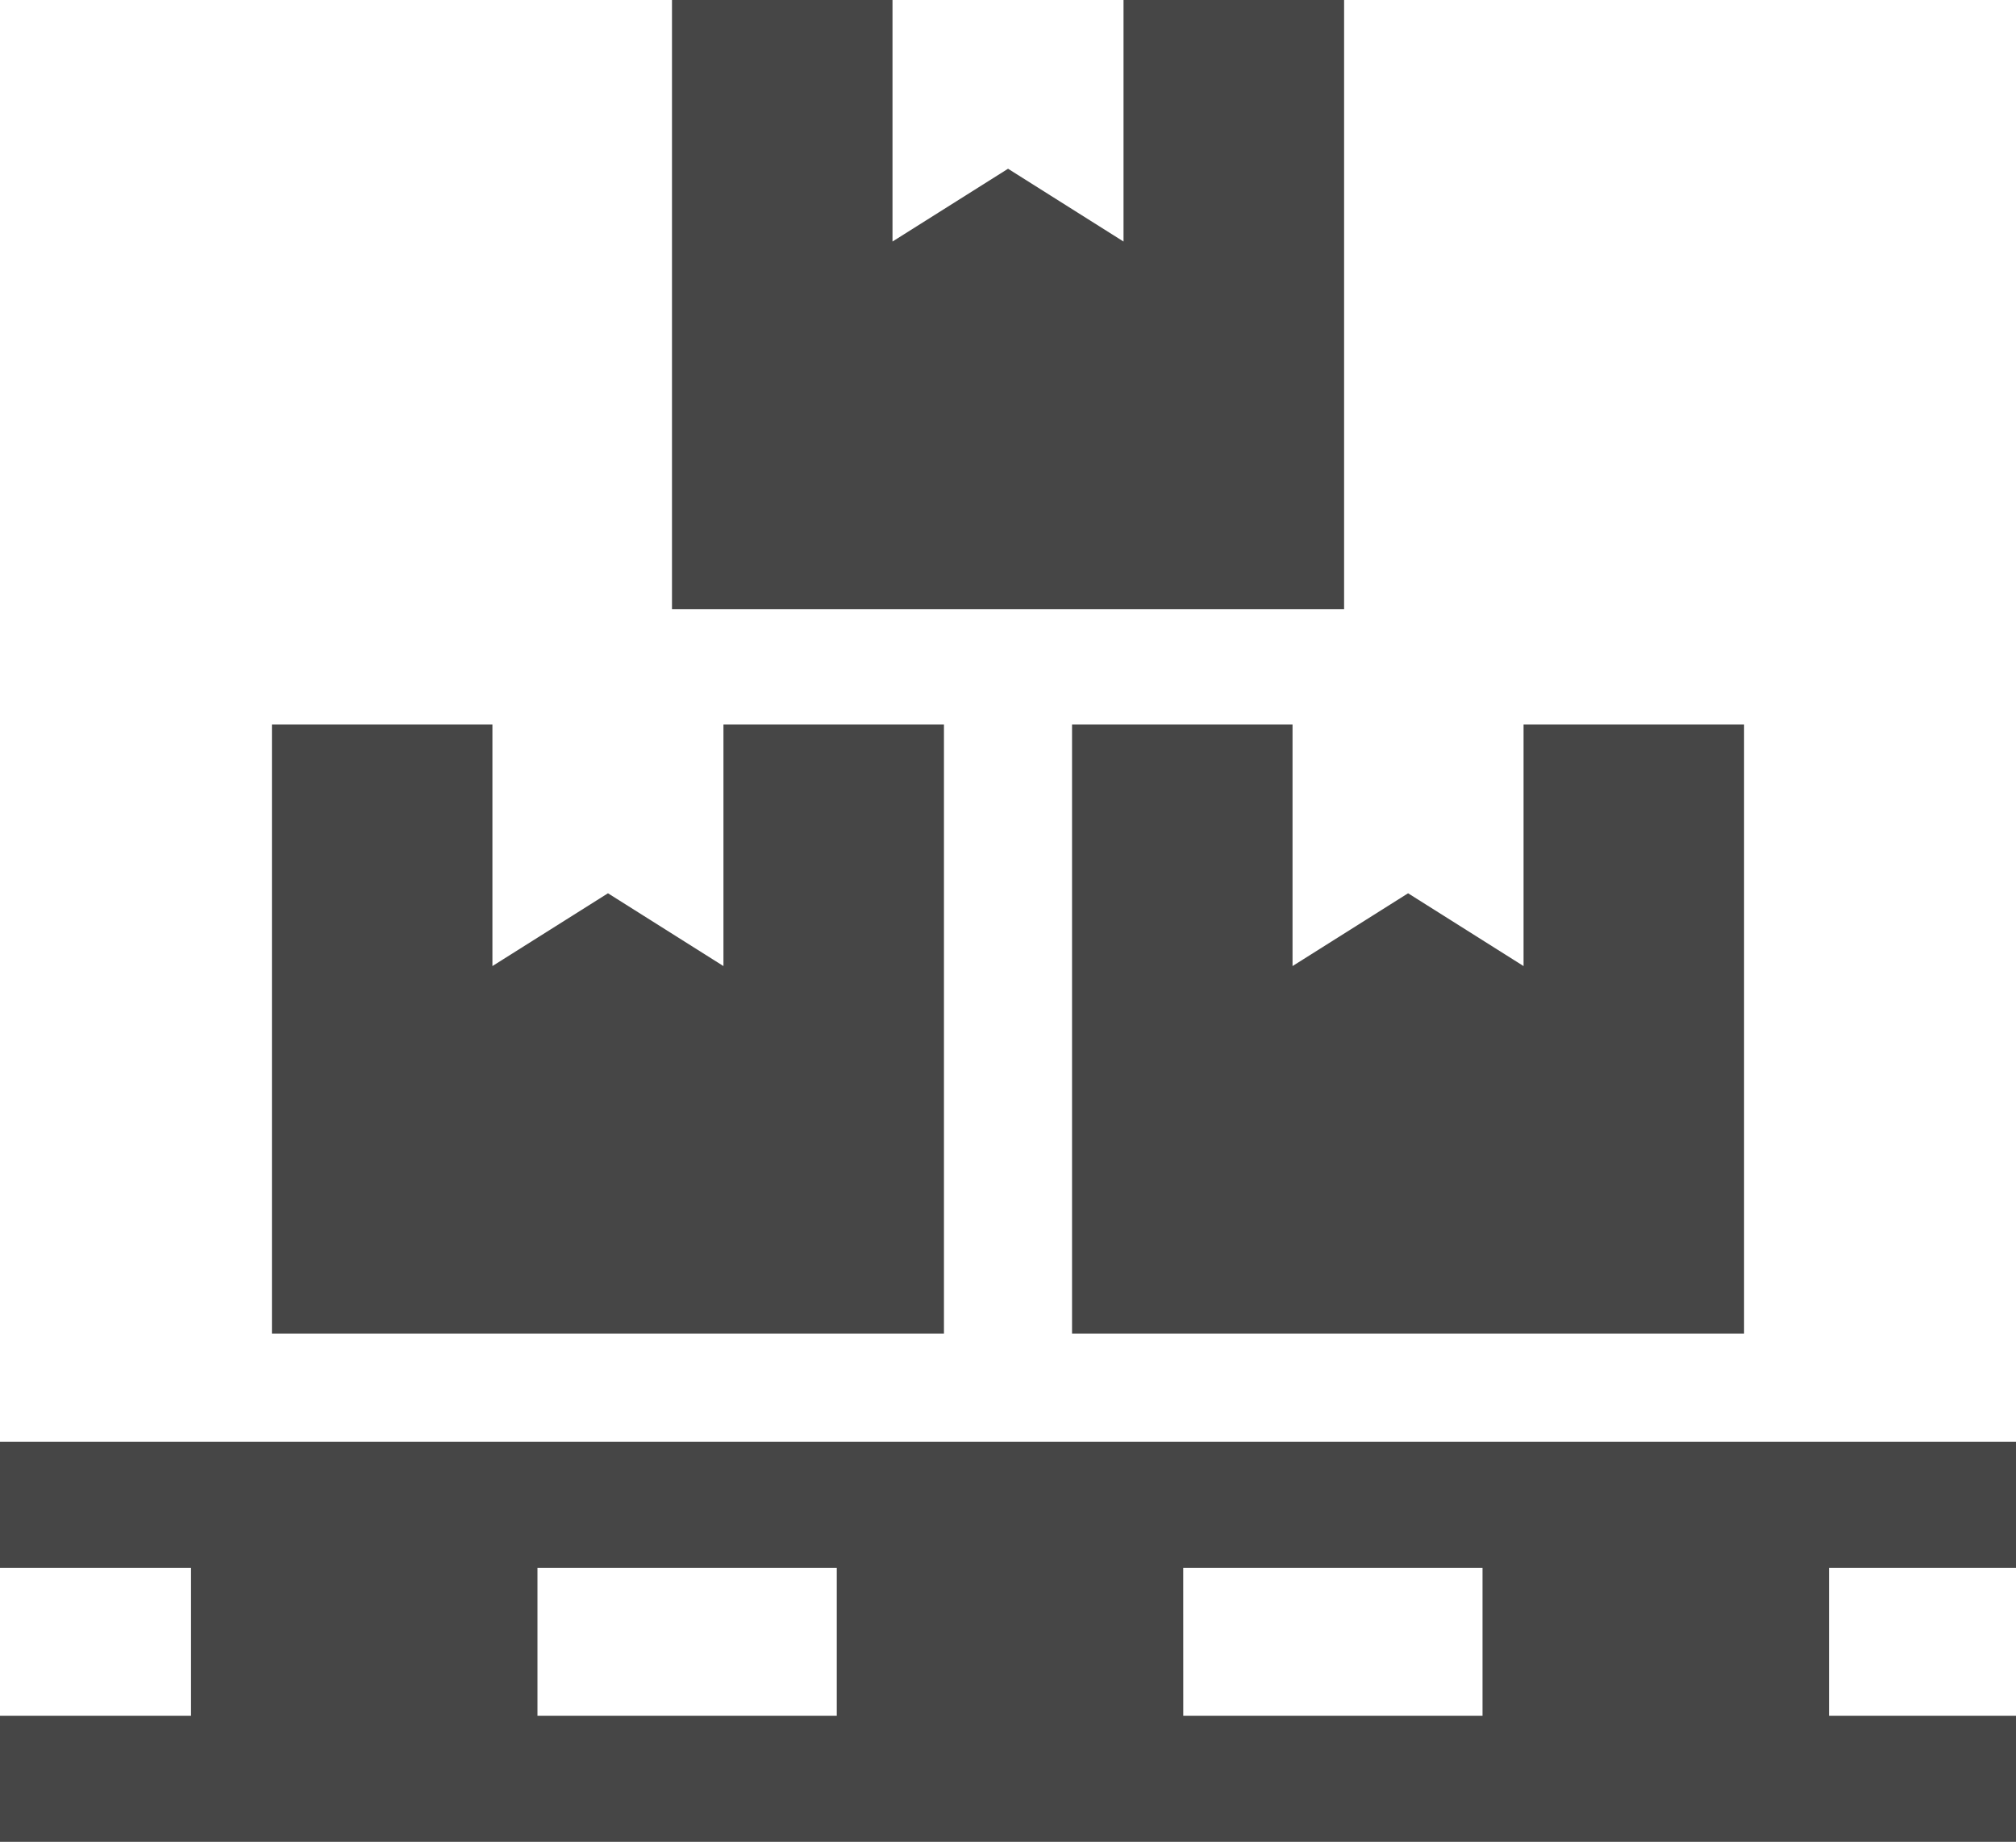
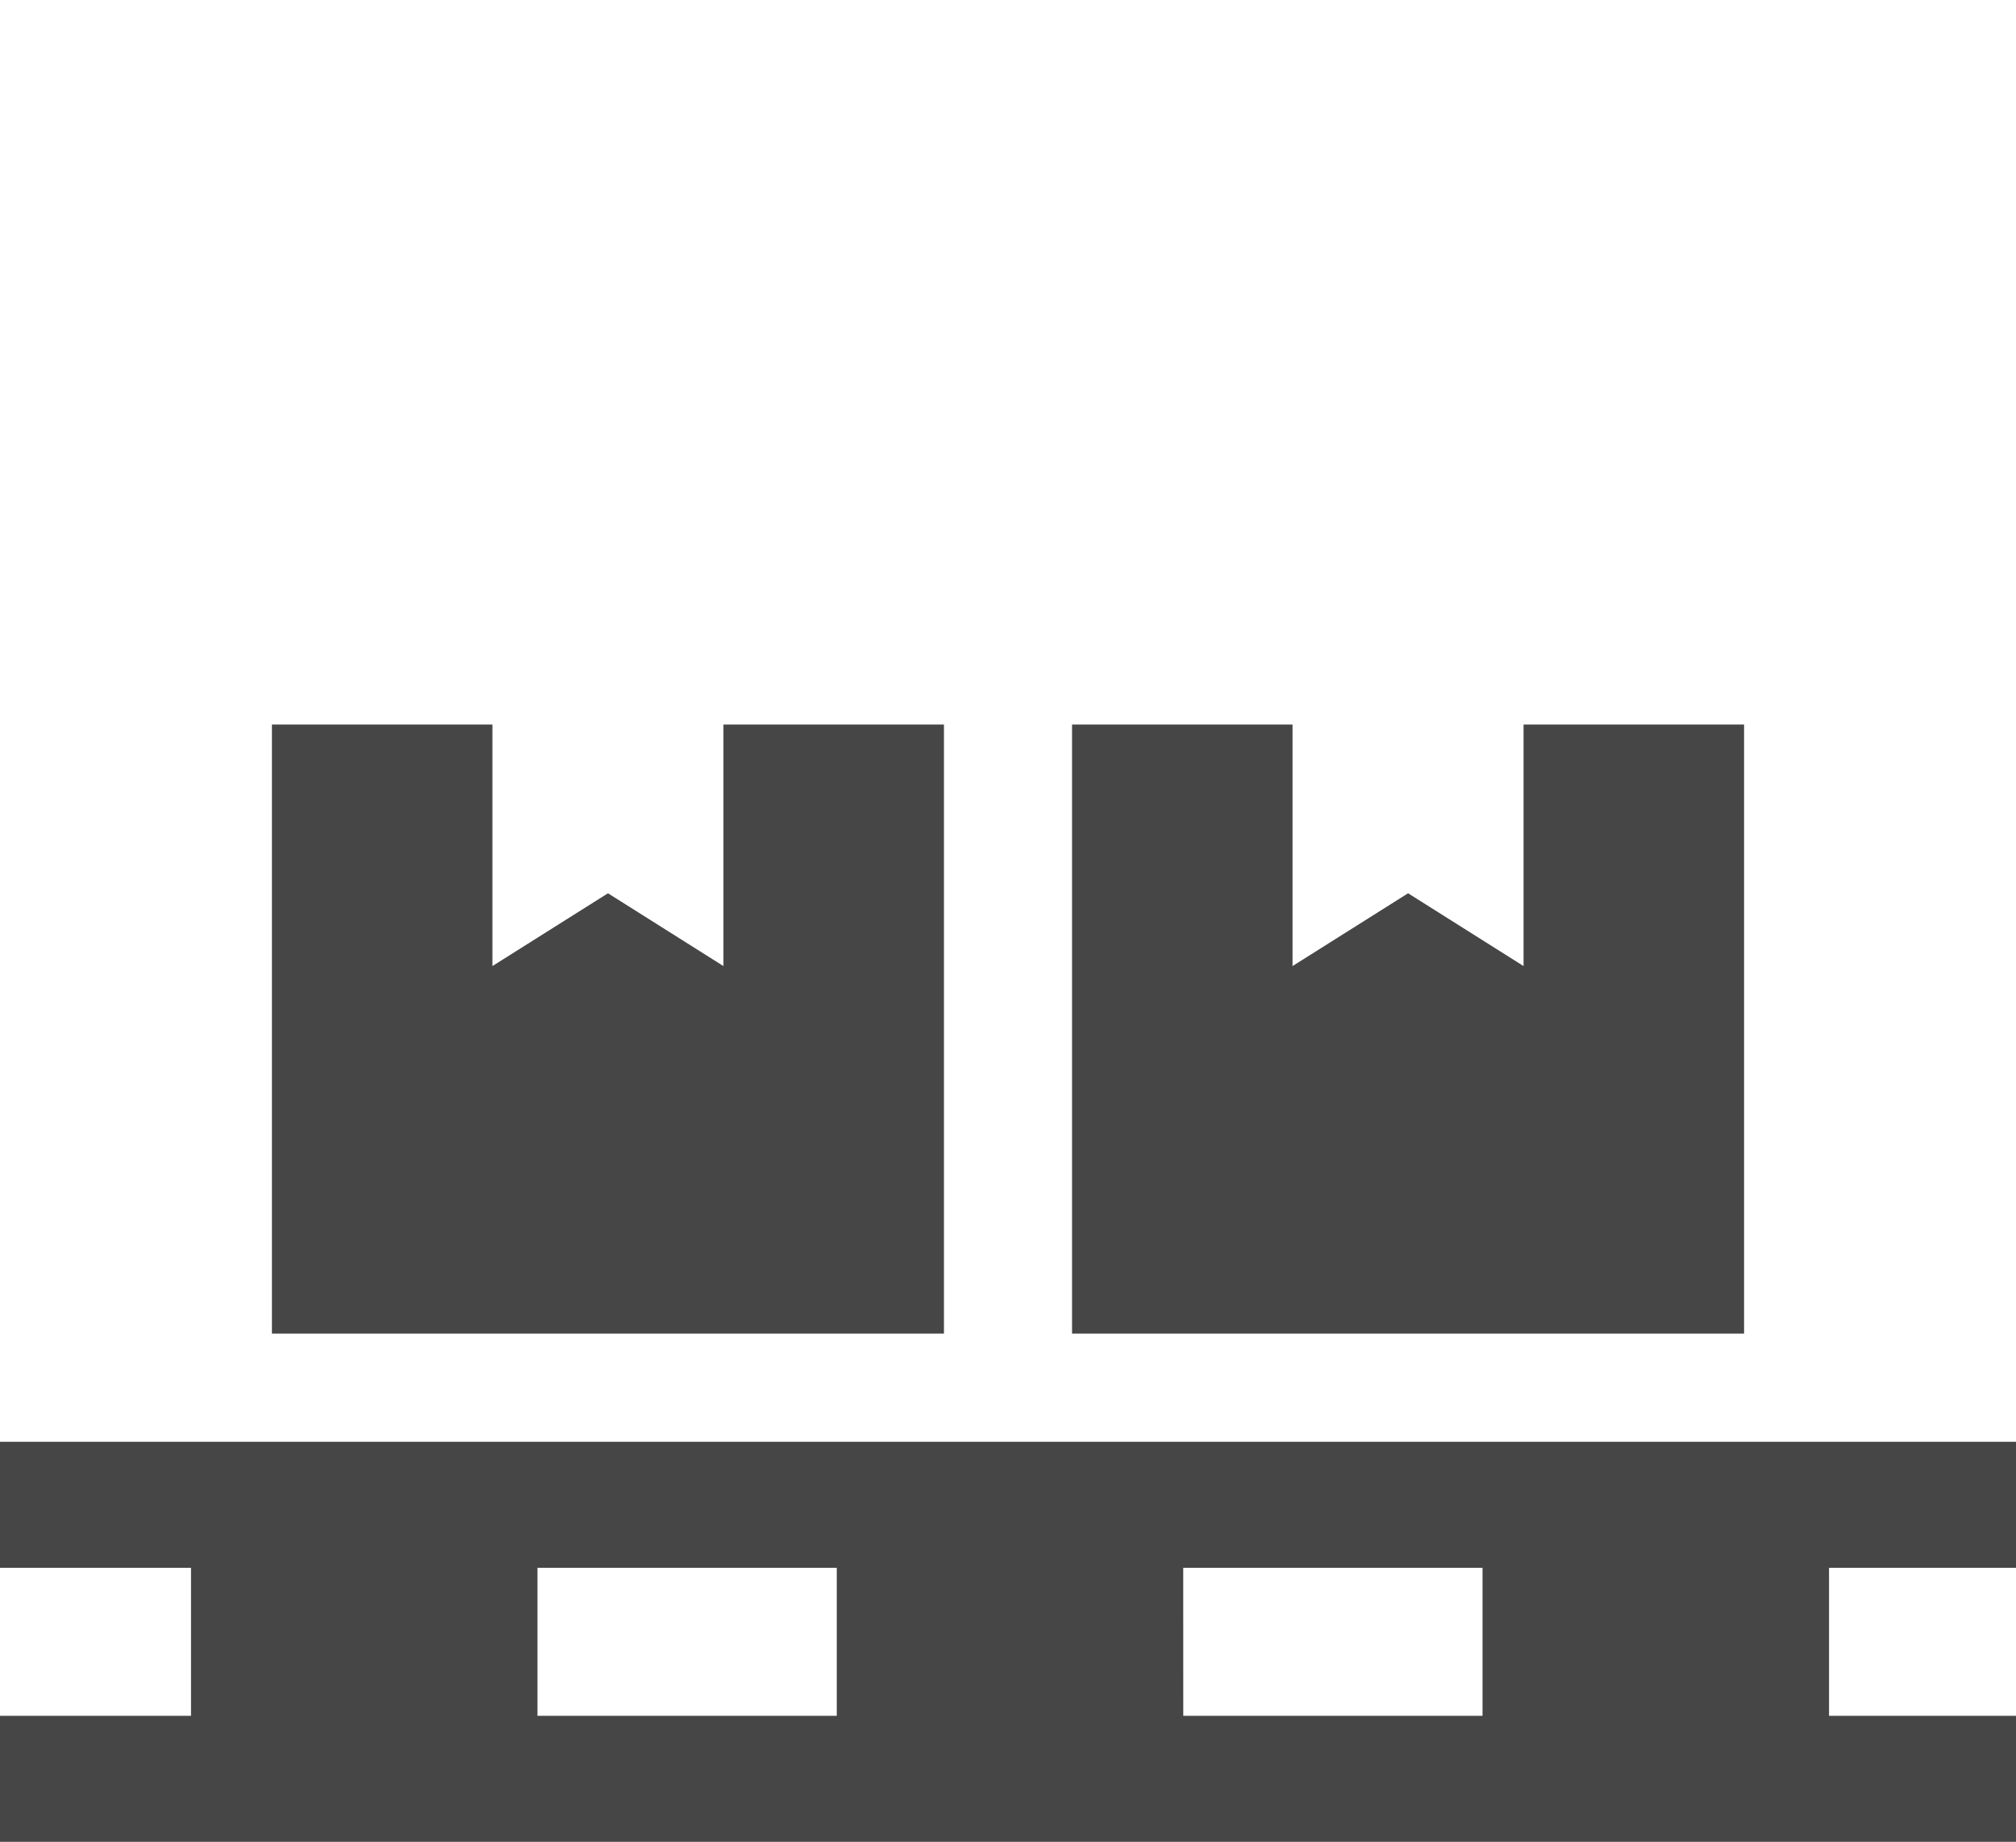
<svg xmlns="http://www.w3.org/2000/svg" width="93.398" height="85.321">
  <g id="グループ_4214" data-name="グループ 4214" fill="#464646">
    <path id="パス_3746" data-name="パス 3746" d="M24.9 371.967h13.866v6.858H24.9zm29.917 0h13.866v6.858H54.819zM0 366.13v5.837h8.849v6.858H0v5.838h93.4v-5.838h-8.664v-6.858H93.4v-5.837z" transform="translate(0 -299.341)" />
    <path id="パス_3747" data-name="パス 3747" d="M100.194 184H89.978v11.189l-5.35-3.372-5.353 3.372V184H69.06v28.215h31.134z" transform="translate(-56.462 -150.437)" />
    <path id="パス_3748" data-name="パス 3748" d="M282.481 184h-10.215v28.215H303.4V184h-10.216v11.189l-5.35-3.372-5.353 3.372z" transform="translate(-222.6 -150.437)" />
-     <path id="パス_3749" data-name="パス 3749" d="M191.581 0v11.189l-5.35-3.372-5.353 3.372V0h-10.216v28.216H201.8V0z" transform="translate(-139.53)" />
  </g>
</svg>